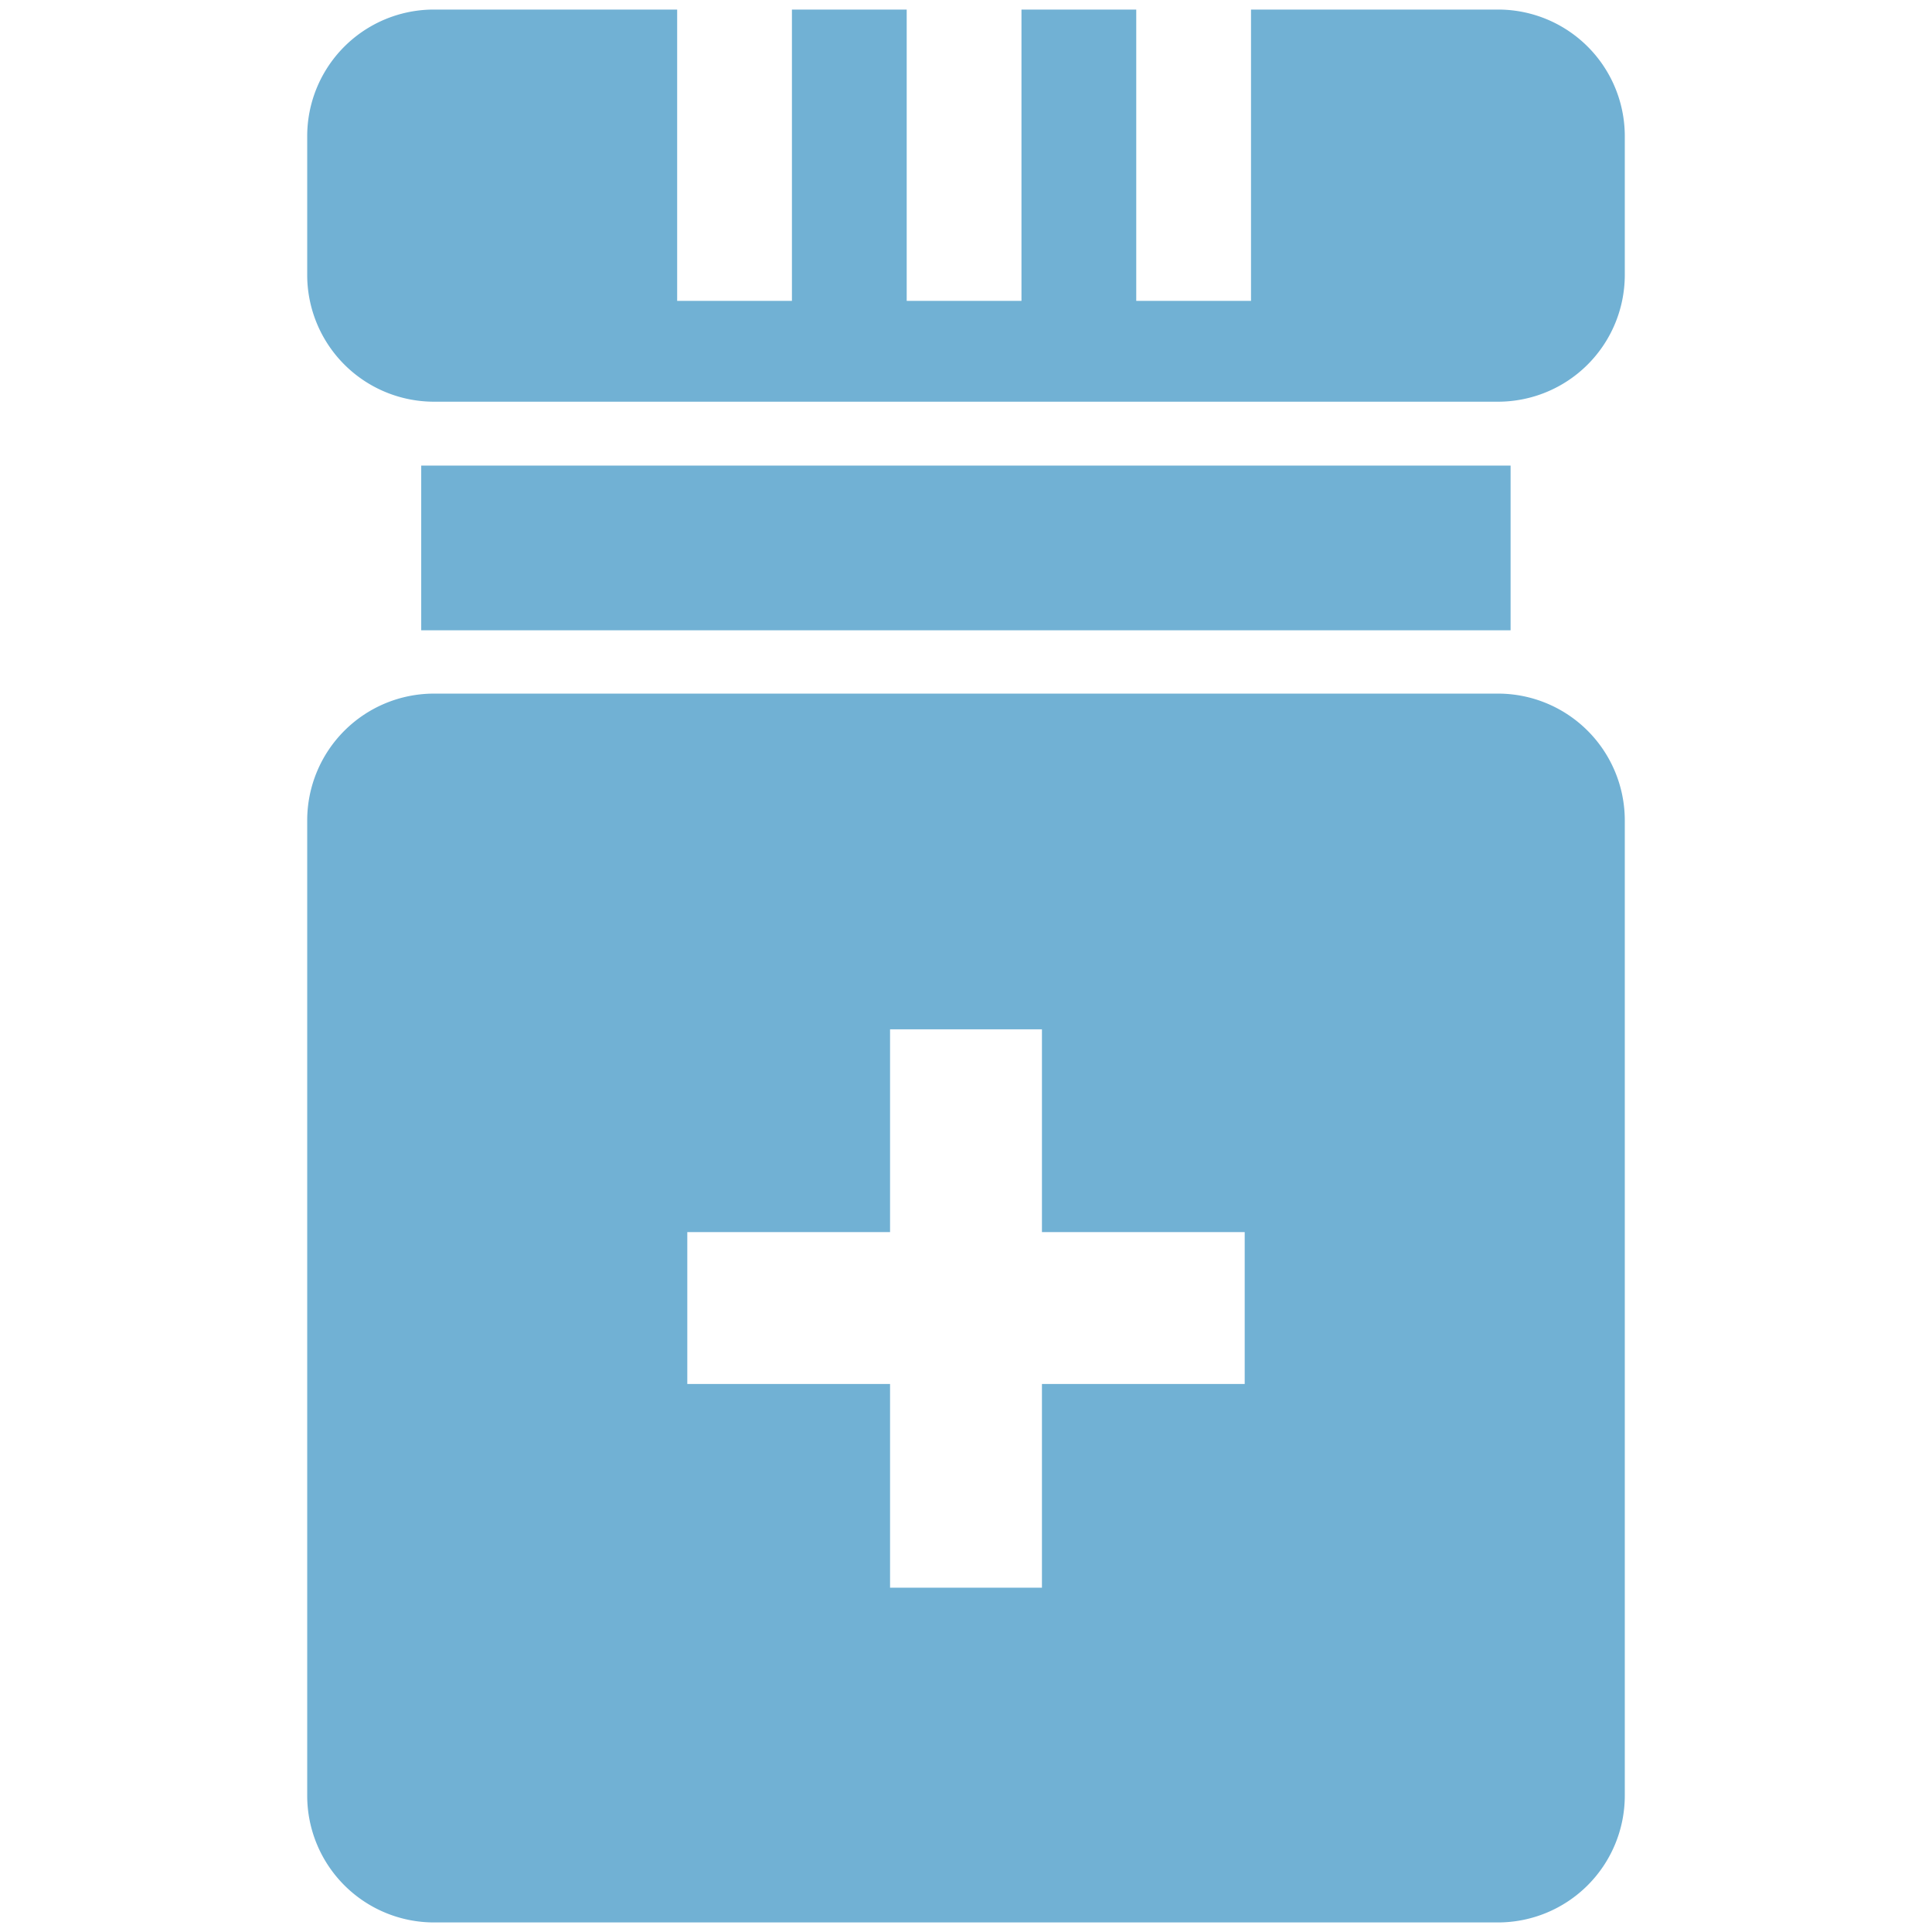
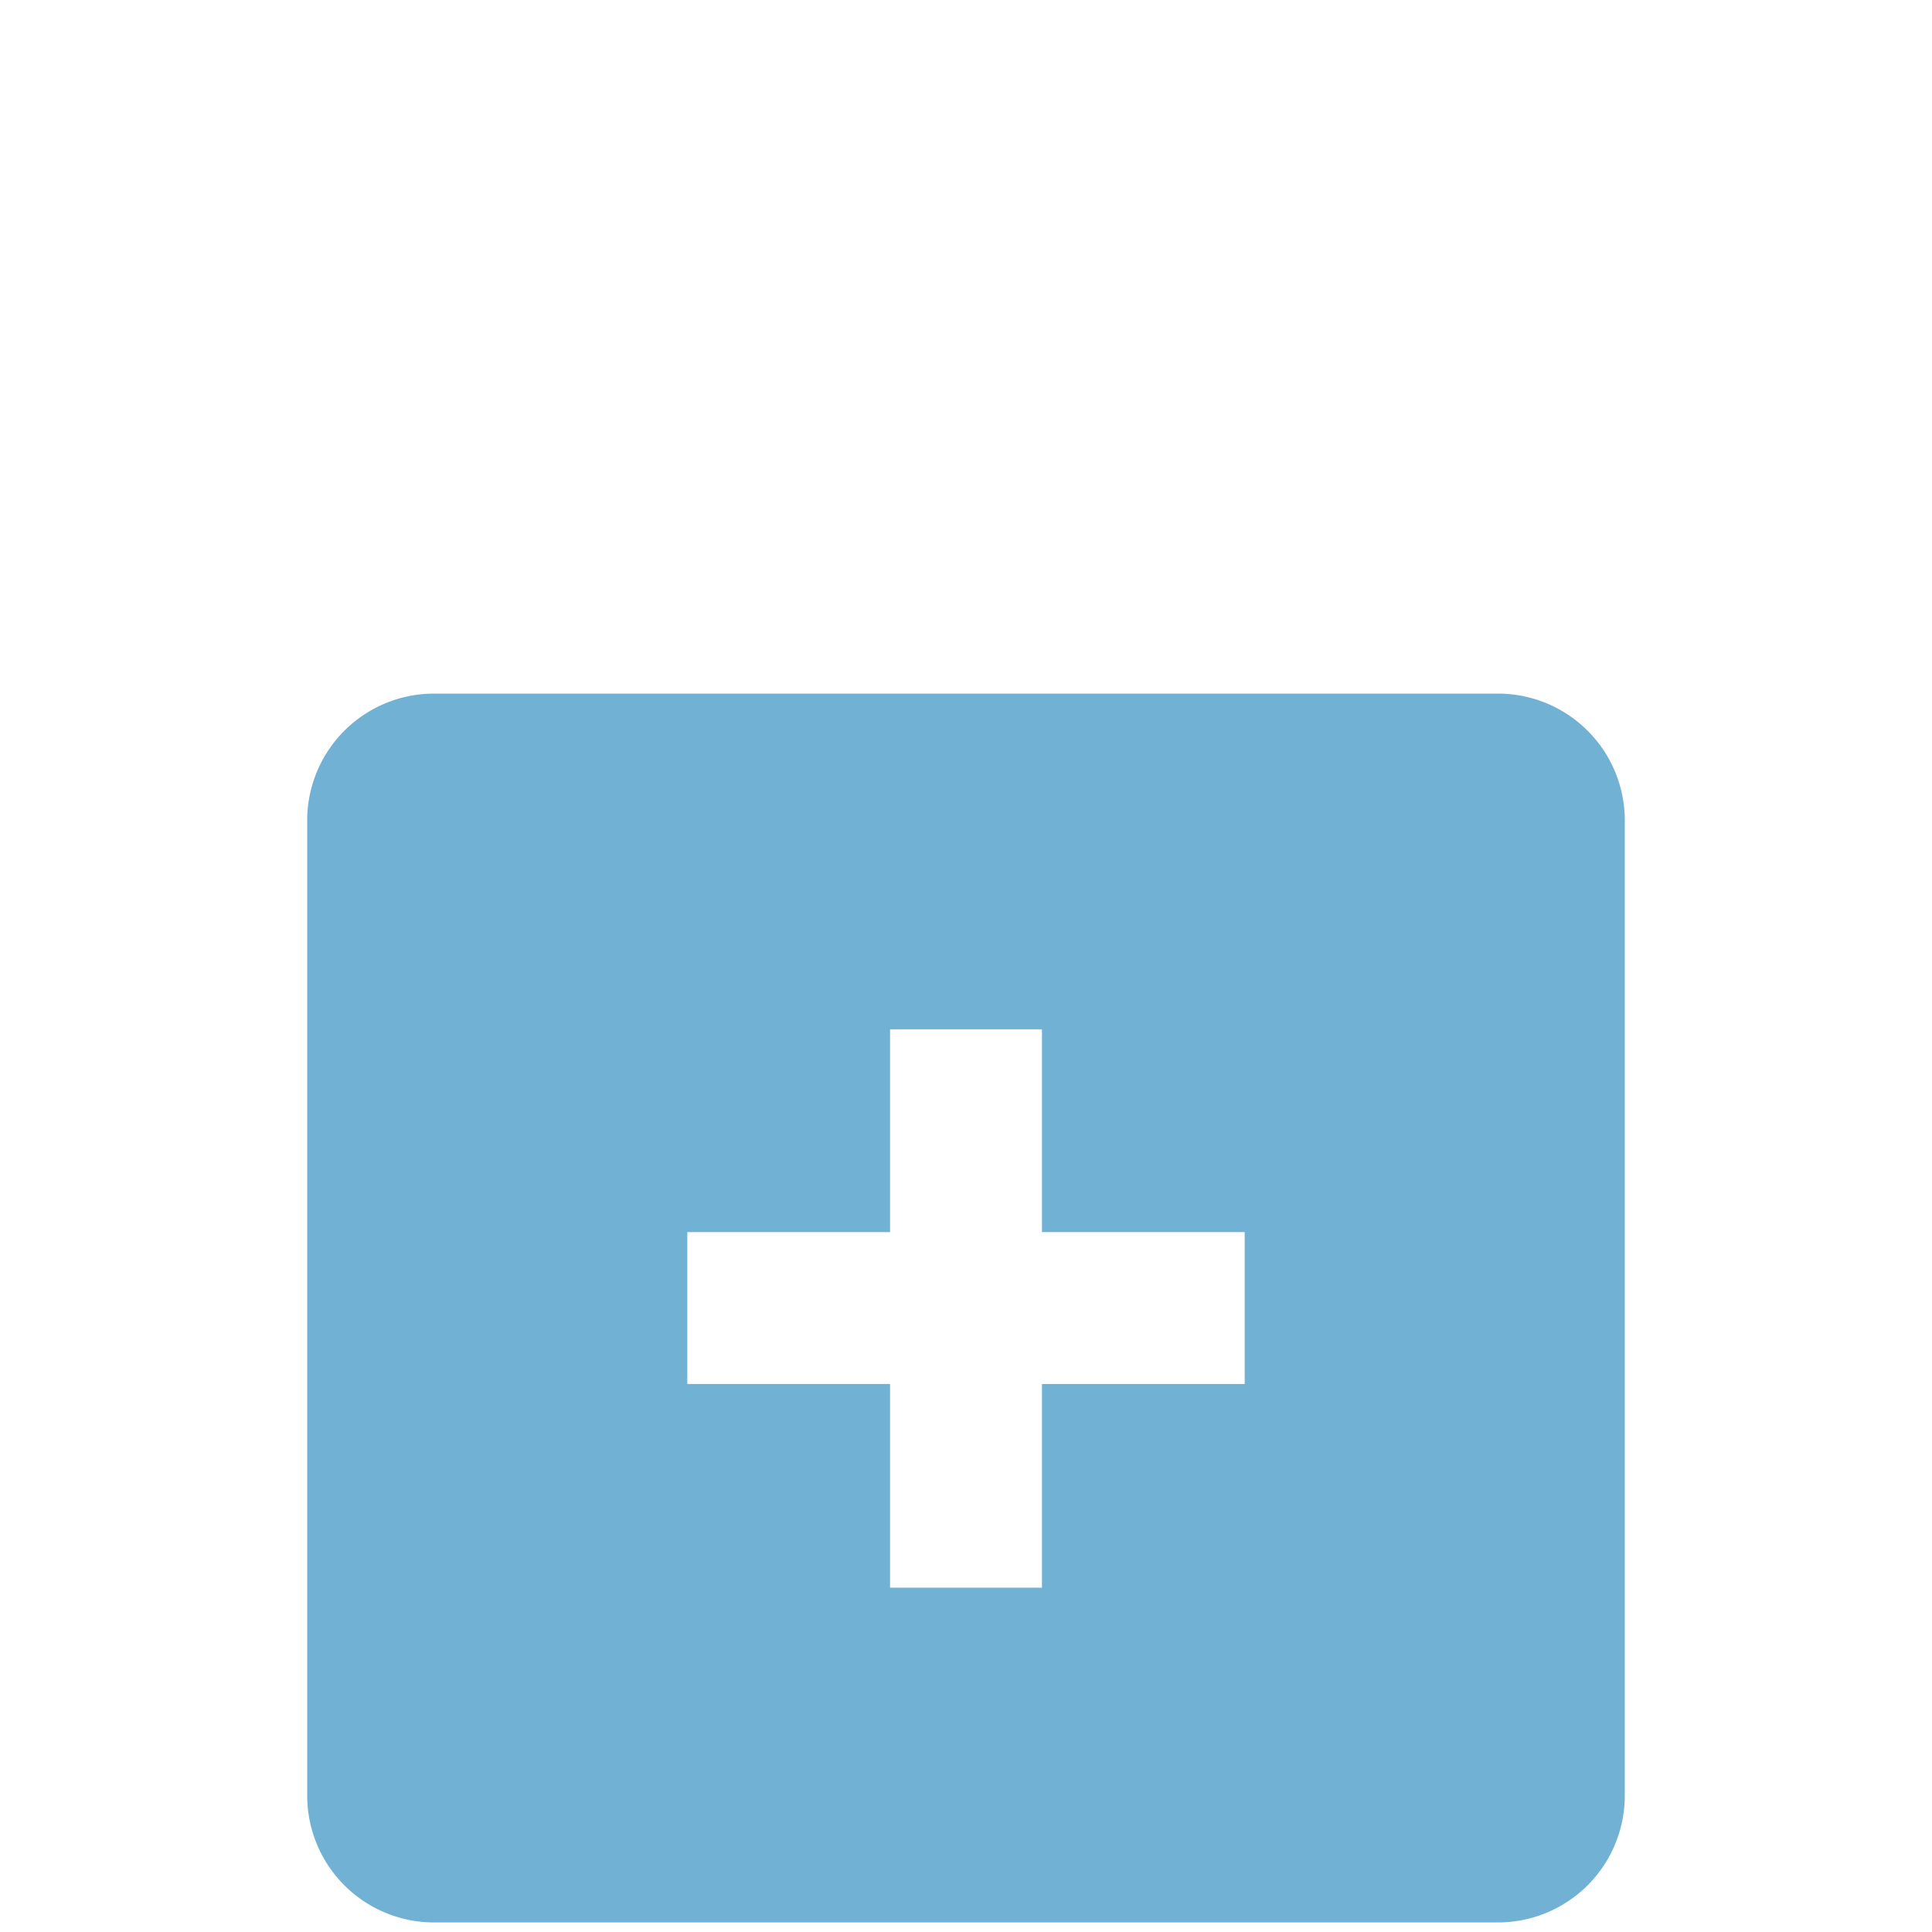
<svg xmlns="http://www.w3.org/2000/svg" id="Camada_1" data-name="Camada 1" viewBox="0 0 101 101">
  <defs>
    <style>.cls-1{fill:#71b1d4;}</style>
  </defs>
-   <path class="cls-1" d="M78.31.5H65.4V15.73h-6V.5h-6V15.73h-6V.5h-6V15.73h-6V.5H22.69a6.62,6.62,0,0,0-6.63,6.62v7.29A6.63,6.63,0,0,0,22.69,21H78.31a6.63,6.63,0,0,0,6.63-6.62V7.12A6.62,6.62,0,0,0,78.31.5Z" />
-   <rect class="cls-1" x="22.02" y="24.34" width="56.95" height="8.61" />
  <path class="cls-1" d="M78.31,36.26H22.69a6.63,6.63,0,0,0-6.63,6.62v51a6.63,6.63,0,0,0,6.63,6.62H78.31a6.63,6.63,0,0,0,6.63-6.62v-51A6.63,6.63,0,0,0,78.31,36.26ZM65.07,72.35H54.47V83H46.53V72.35H35.93V64.41h10.6V53.81h7.94v10.6h10.6Z" />
</svg>